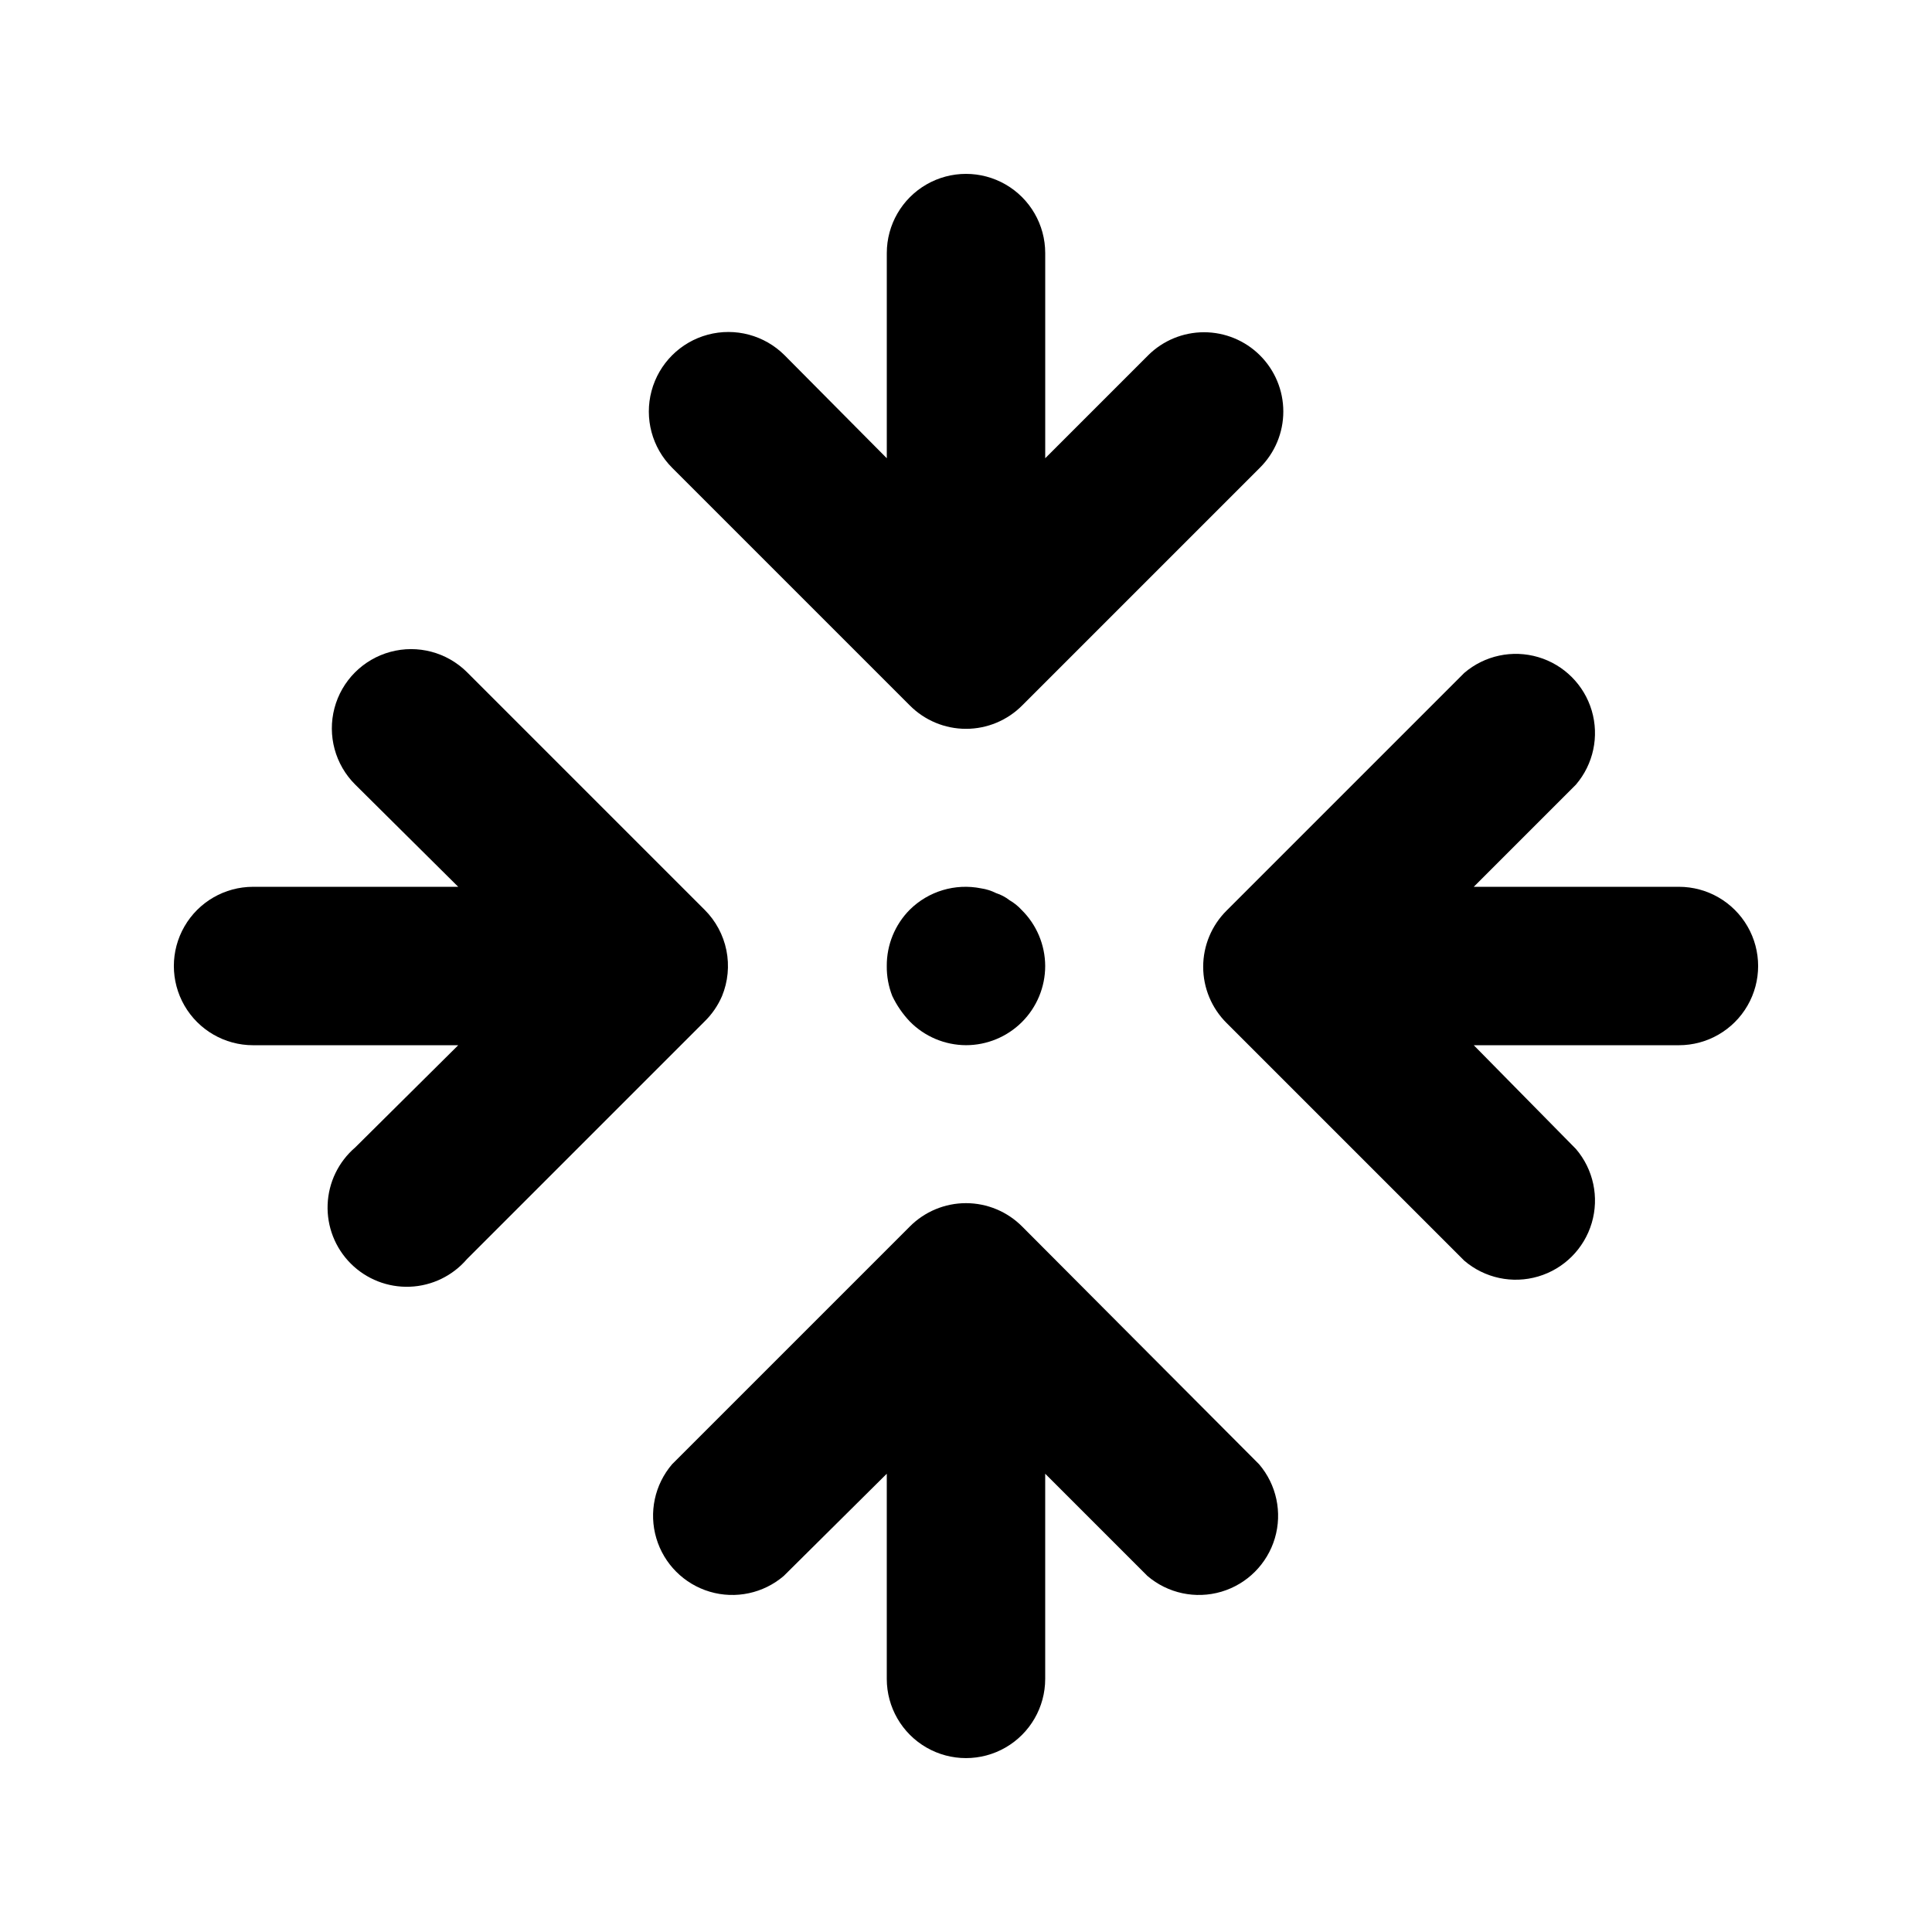
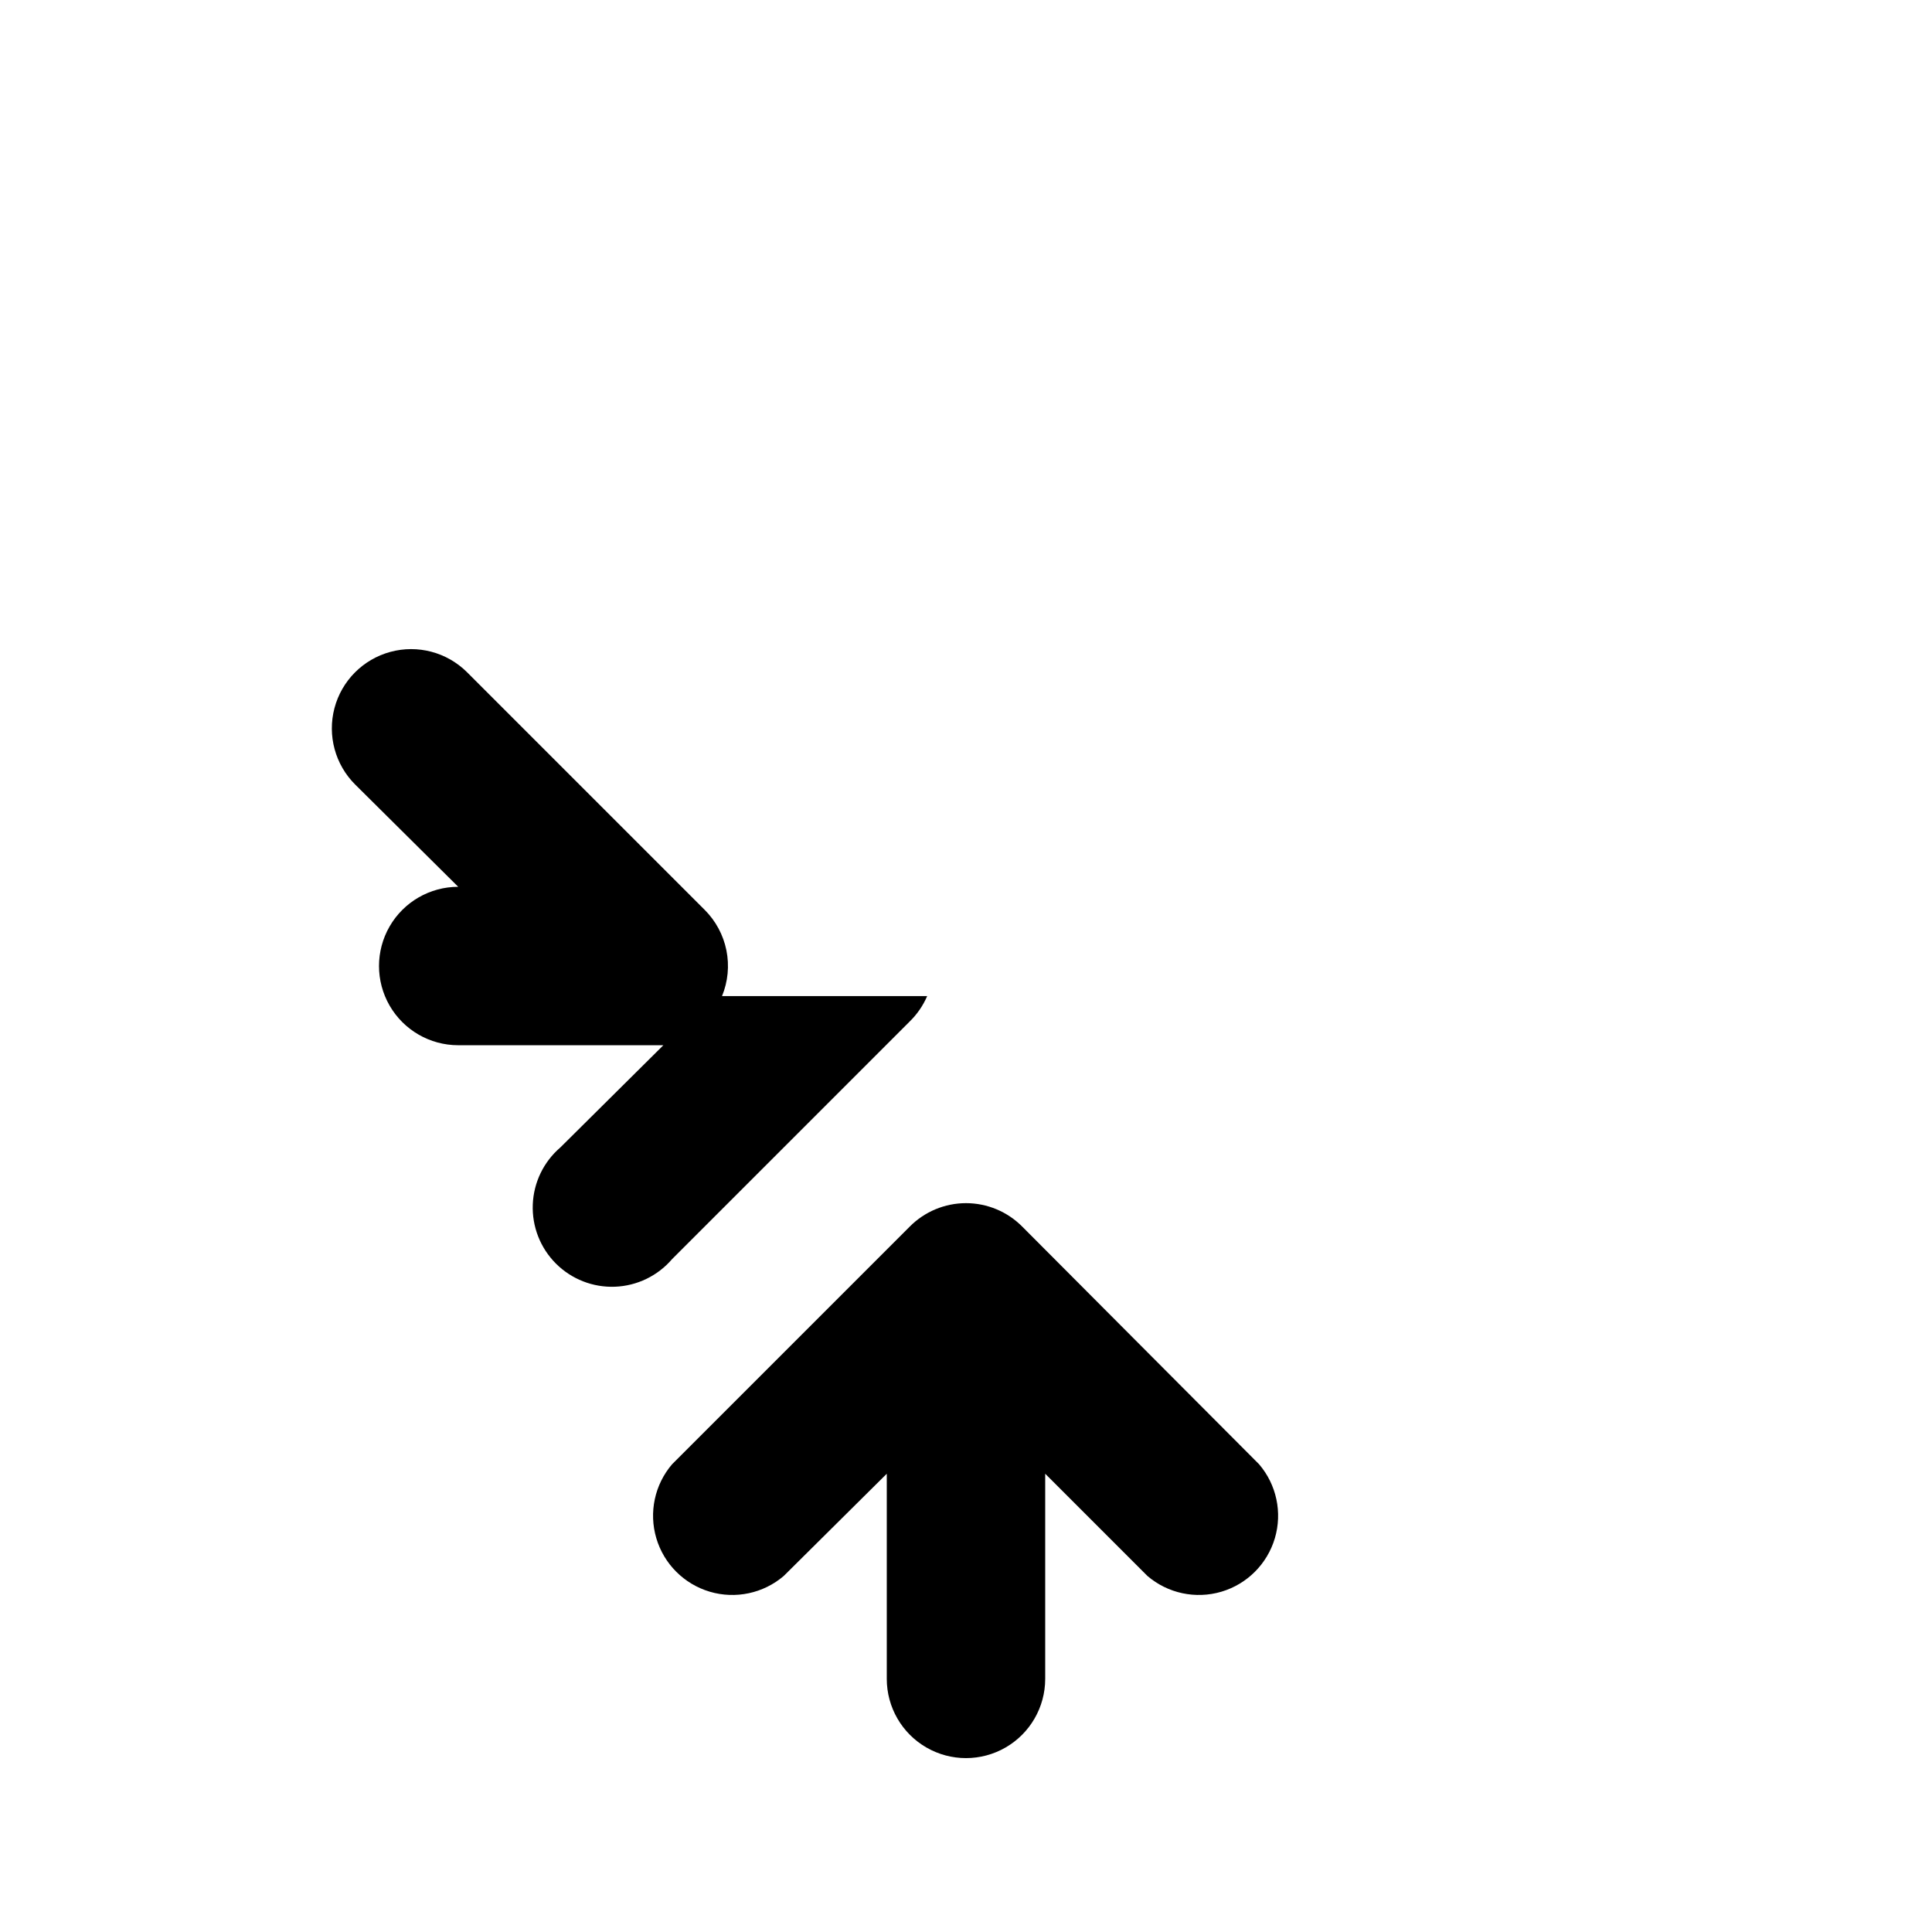
<svg xmlns="http://www.w3.org/2000/svg" fill="#000000" width="800px" height="800px" version="1.1" viewBox="144 144 512 512">
  <g>
-     <path d="m477.88 238.15c-3.934-3.91-9.254-6.102-14.801-6.102-5.543 0-10.863 2.191-14.797 6.102l-27.289 27.289v-54.367c0-7.5-4.004-14.43-10.496-18.18-6.496-3.75-14.5-3.75-20.992 0-6.496 3.75-10.496 10.68-10.496 18.18v54.367l-27.082-27.289c-5.324-5.324-13.086-7.402-20.359-5.453-7.273 1.949-12.953 7.629-14.902 14.902-1.949 7.273 0.129 15.035 5.453 20.359l62.977 62.977c3.941 3.977 9.309 6.211 14.906 6.211s10.961-2.234 14.902-6.211l62.977-62.977c3.973-3.941 6.211-9.305 6.211-14.902 0-5.598-2.238-10.965-6.211-14.906z" />
    <path d="m414.9 469.06c-3.941-3.973-9.305-6.211-14.902-6.211s-10.965 2.238-14.906 6.211l-62.977 62.977c-4.629 5.402-6.203 12.785-4.184 19.605 2.016 6.824 7.352 12.16 14.176 14.18 6.824 2.016 14.203 0.441 19.605-4.188l27.293-27.078v54.367c0 7.5 4 14.43 10.496 18.18 6.492 3.75 14.496 3.75 20.992 0 6.492-3.75 10.496-10.68 10.496-18.18v-54.367l27.078 27.078c5.402 4.629 12.785 6.203 19.609 4.188 6.82-2.019 12.156-7.356 14.176-14.18 2.016-6.82 0.441-14.203-4.188-19.605z" />
-     <path d="m335.34 407.98c1.582-3.844 1.984-8.07 1.164-12.145-0.824-4.07-2.836-7.809-5.781-10.738l-62.977-62.977c-5.328-5.285-13.066-7.332-20.309-5.363-7.242 1.969-12.883 7.648-14.801 14.902-1.914 7.258 0.184 14.984 5.508 20.27l27.289 27.082h-54.367c-7.5 0-14.43 4-18.18 10.496-3.75 6.492-3.75 14.496 0 20.992 3.75 6.492 10.68 10.496 18.18 10.496h54.367l-27.289 27.078c-4.441 3.805-7.094 9.289-7.32 15.133-0.227 5.848 1.996 11.52 6.133 15.656 4.137 4.133 9.809 6.359 15.652 6.133 5.844-0.227 11.332-2.879 15.137-7.324l62.977-62.977c1.961-1.914 3.531-4.195 4.617-6.715z" />
-     <path d="m588.93 379.01h-54.367l27.078-27.078v-0.004c4.629-5.402 6.203-12.785 4.188-19.605-2.019-6.824-7.356-12.16-14.18-14.18-6.82-2.016-14.203-0.441-19.605 4.188l-62.977 62.977c-3.973 3.941-6.211 9.305-6.211 14.902 0 5.598 2.238 10.965 6.211 14.906l62.977 62.977c5.402 4.629 12.785 6.203 19.605 4.184 6.824-2.016 12.16-7.352 14.18-14.176 2.016-6.824 0.441-14.203-4.188-19.609l-27.078-27.496h54.367c7.5 0 14.43-4.004 18.18-10.496 3.75-6.496 3.75-14.5 0-20.992-3.75-6.496-10.68-10.496-18.18-10.496z" />
-     <path d="m411.54 382.57c-1.066-0.832-2.277-1.473-3.566-1.887-1.254-0.633-2.602-1.059-3.988-1.262-6.852-1.371-13.93 0.754-18.895 5.668-3.93 3.961-6.121 9.324-6.086 14.906-0.035 2.727 0.465 5.438 1.469 7.977 1.18 2.465 2.738 4.731 4.617 6.715 3.926 4.008 9.293 6.277 14.906 6.301 5.566 0 10.906-2.215 14.844-6.148 3.934-3.938 6.148-9.277 6.148-14.844-0.023-5.613-2.293-10.98-6.301-14.906-0.914-0.996-1.977-1.844-3.148-2.519z" />
+     <path d="m335.34 407.98c1.582-3.844 1.984-8.07 1.164-12.145-0.824-4.07-2.836-7.809-5.781-10.738l-62.977-62.977c-5.328-5.285-13.066-7.332-20.309-5.363-7.242 1.969-12.883 7.648-14.801 14.902-1.914 7.258 0.184 14.984 5.508 20.27l27.289 27.082c-7.5 0-14.43 4-18.18 10.496-3.75 6.492-3.75 14.496 0 20.992 3.75 6.492 10.68 10.496 18.18 10.496h54.367l-27.289 27.078c-4.441 3.805-7.094 9.289-7.32 15.133-0.227 5.848 1.996 11.52 6.133 15.656 4.137 4.133 9.809 6.359 15.652 6.133 5.844-0.227 11.332-2.879 15.137-7.324l62.977-62.977c1.961-1.914 3.531-4.195 4.617-6.715z" />
  </g>
</svg>